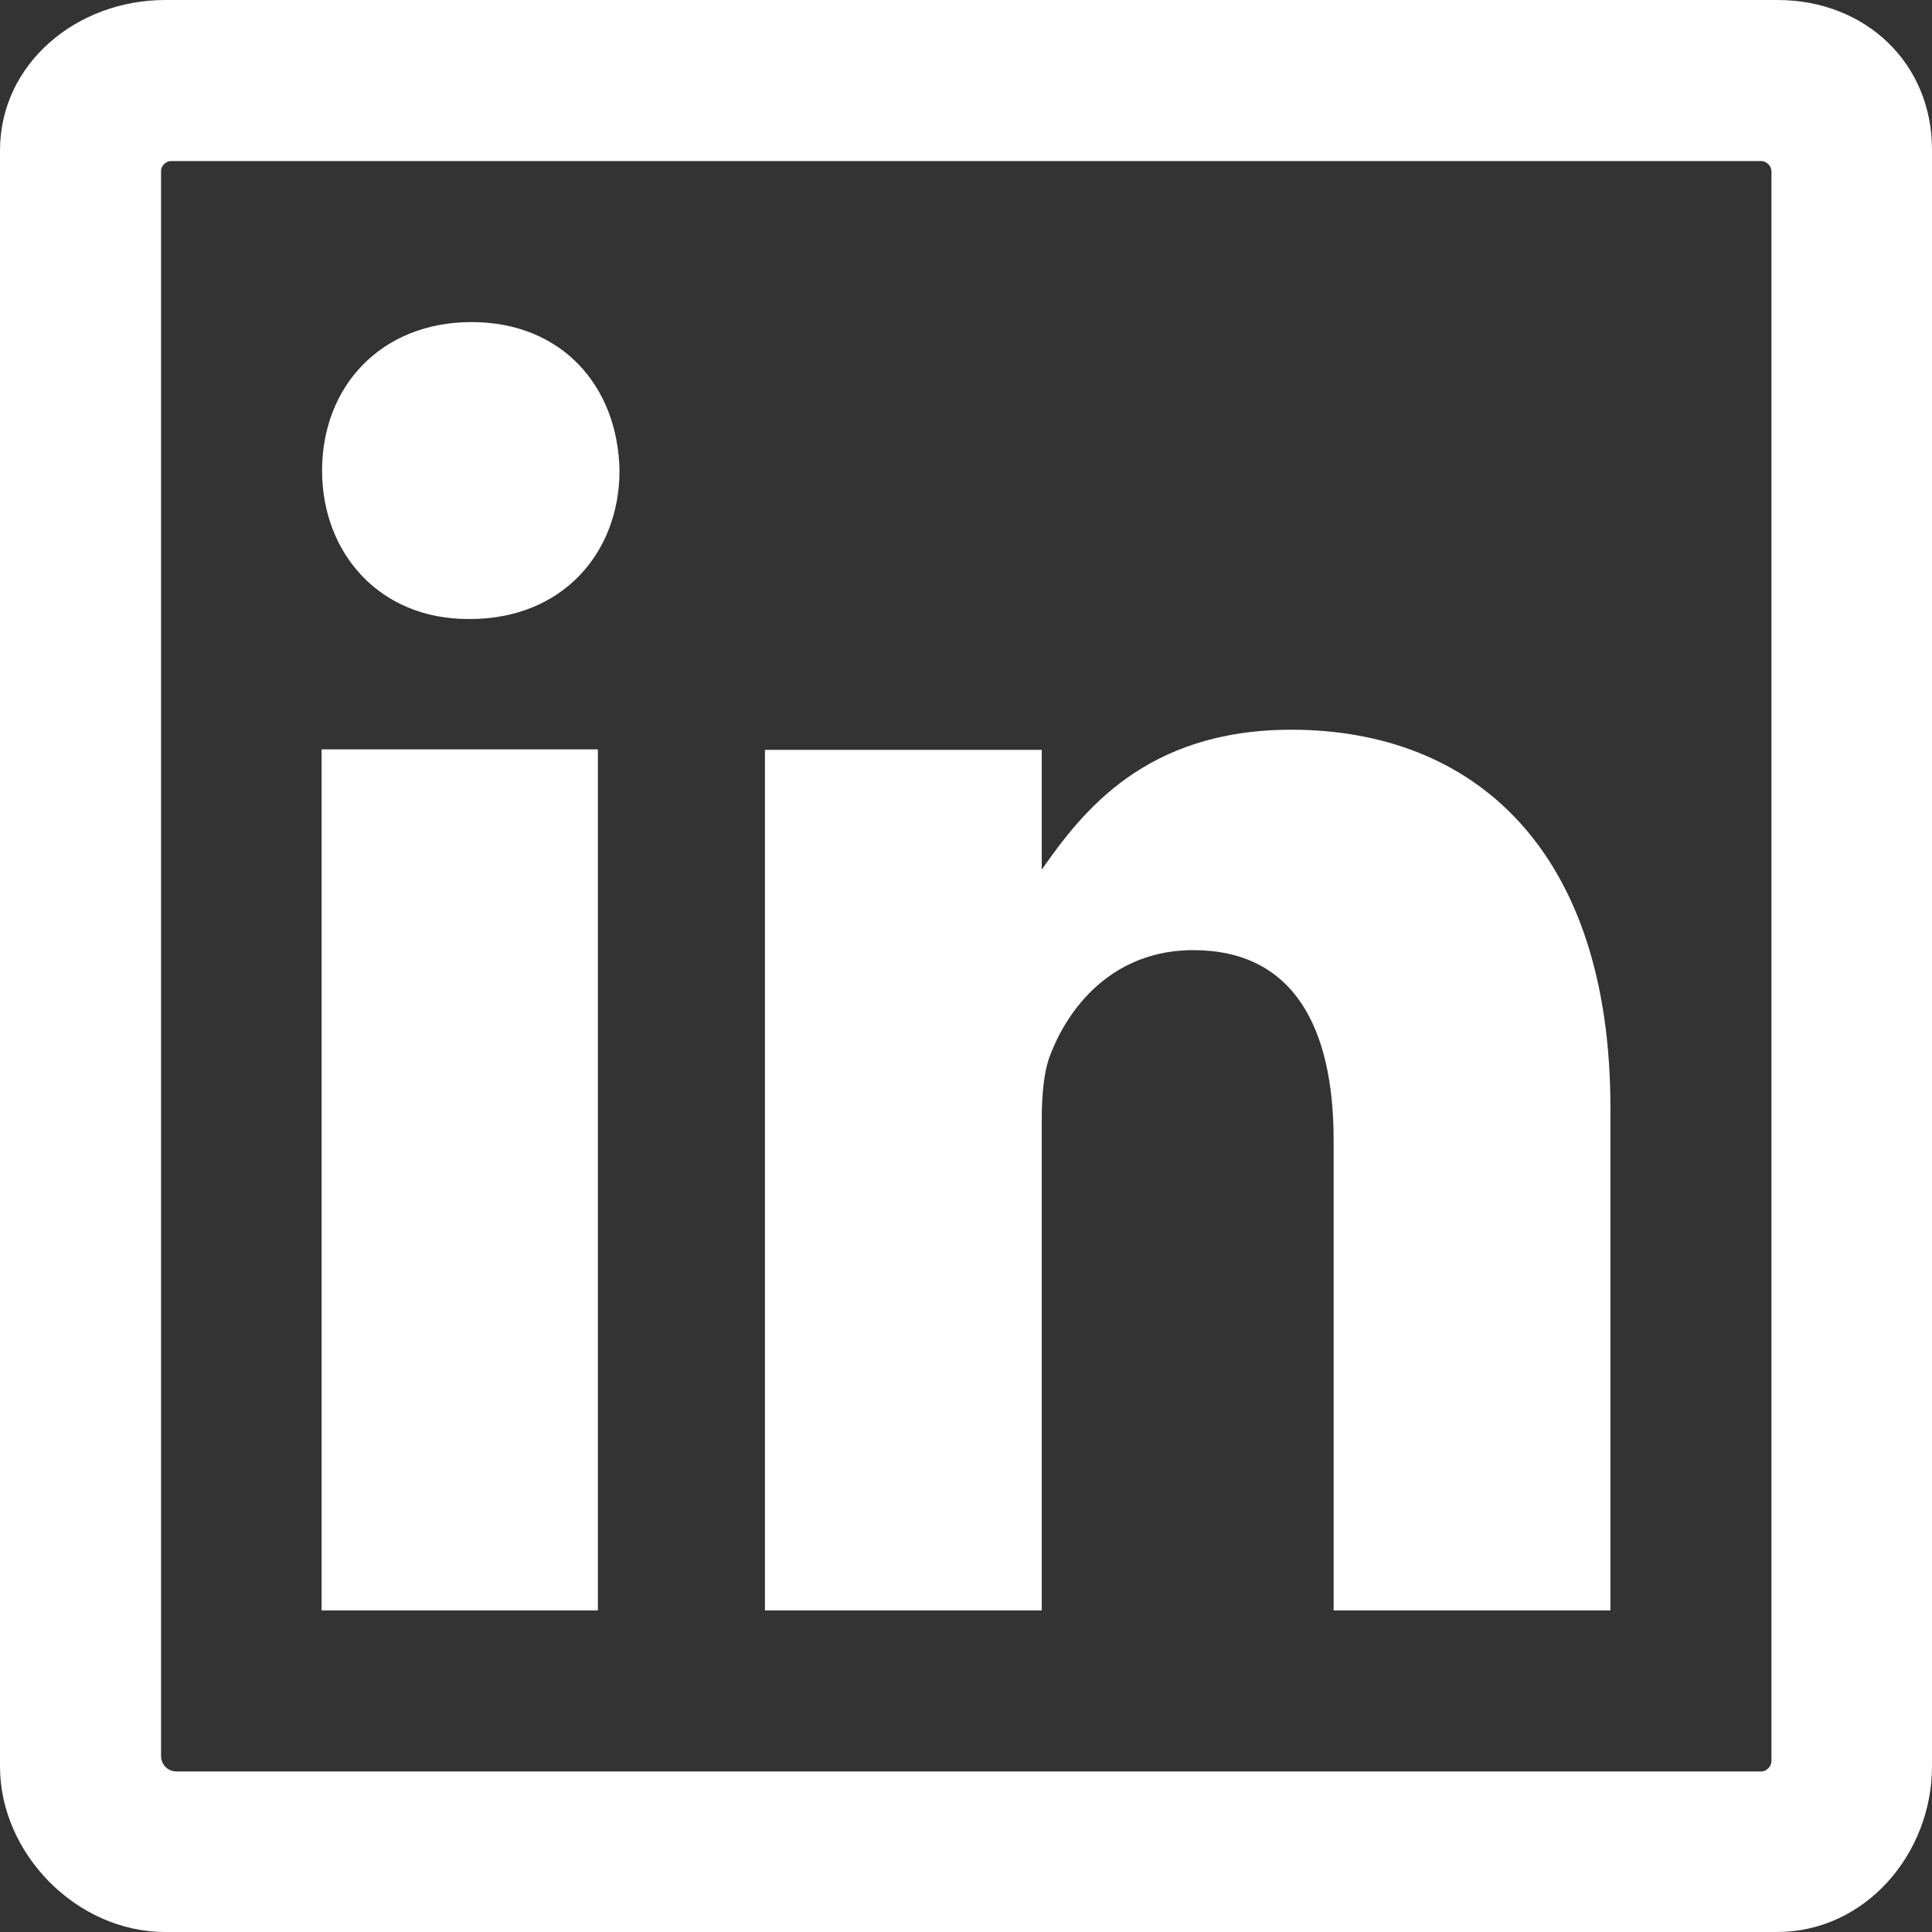
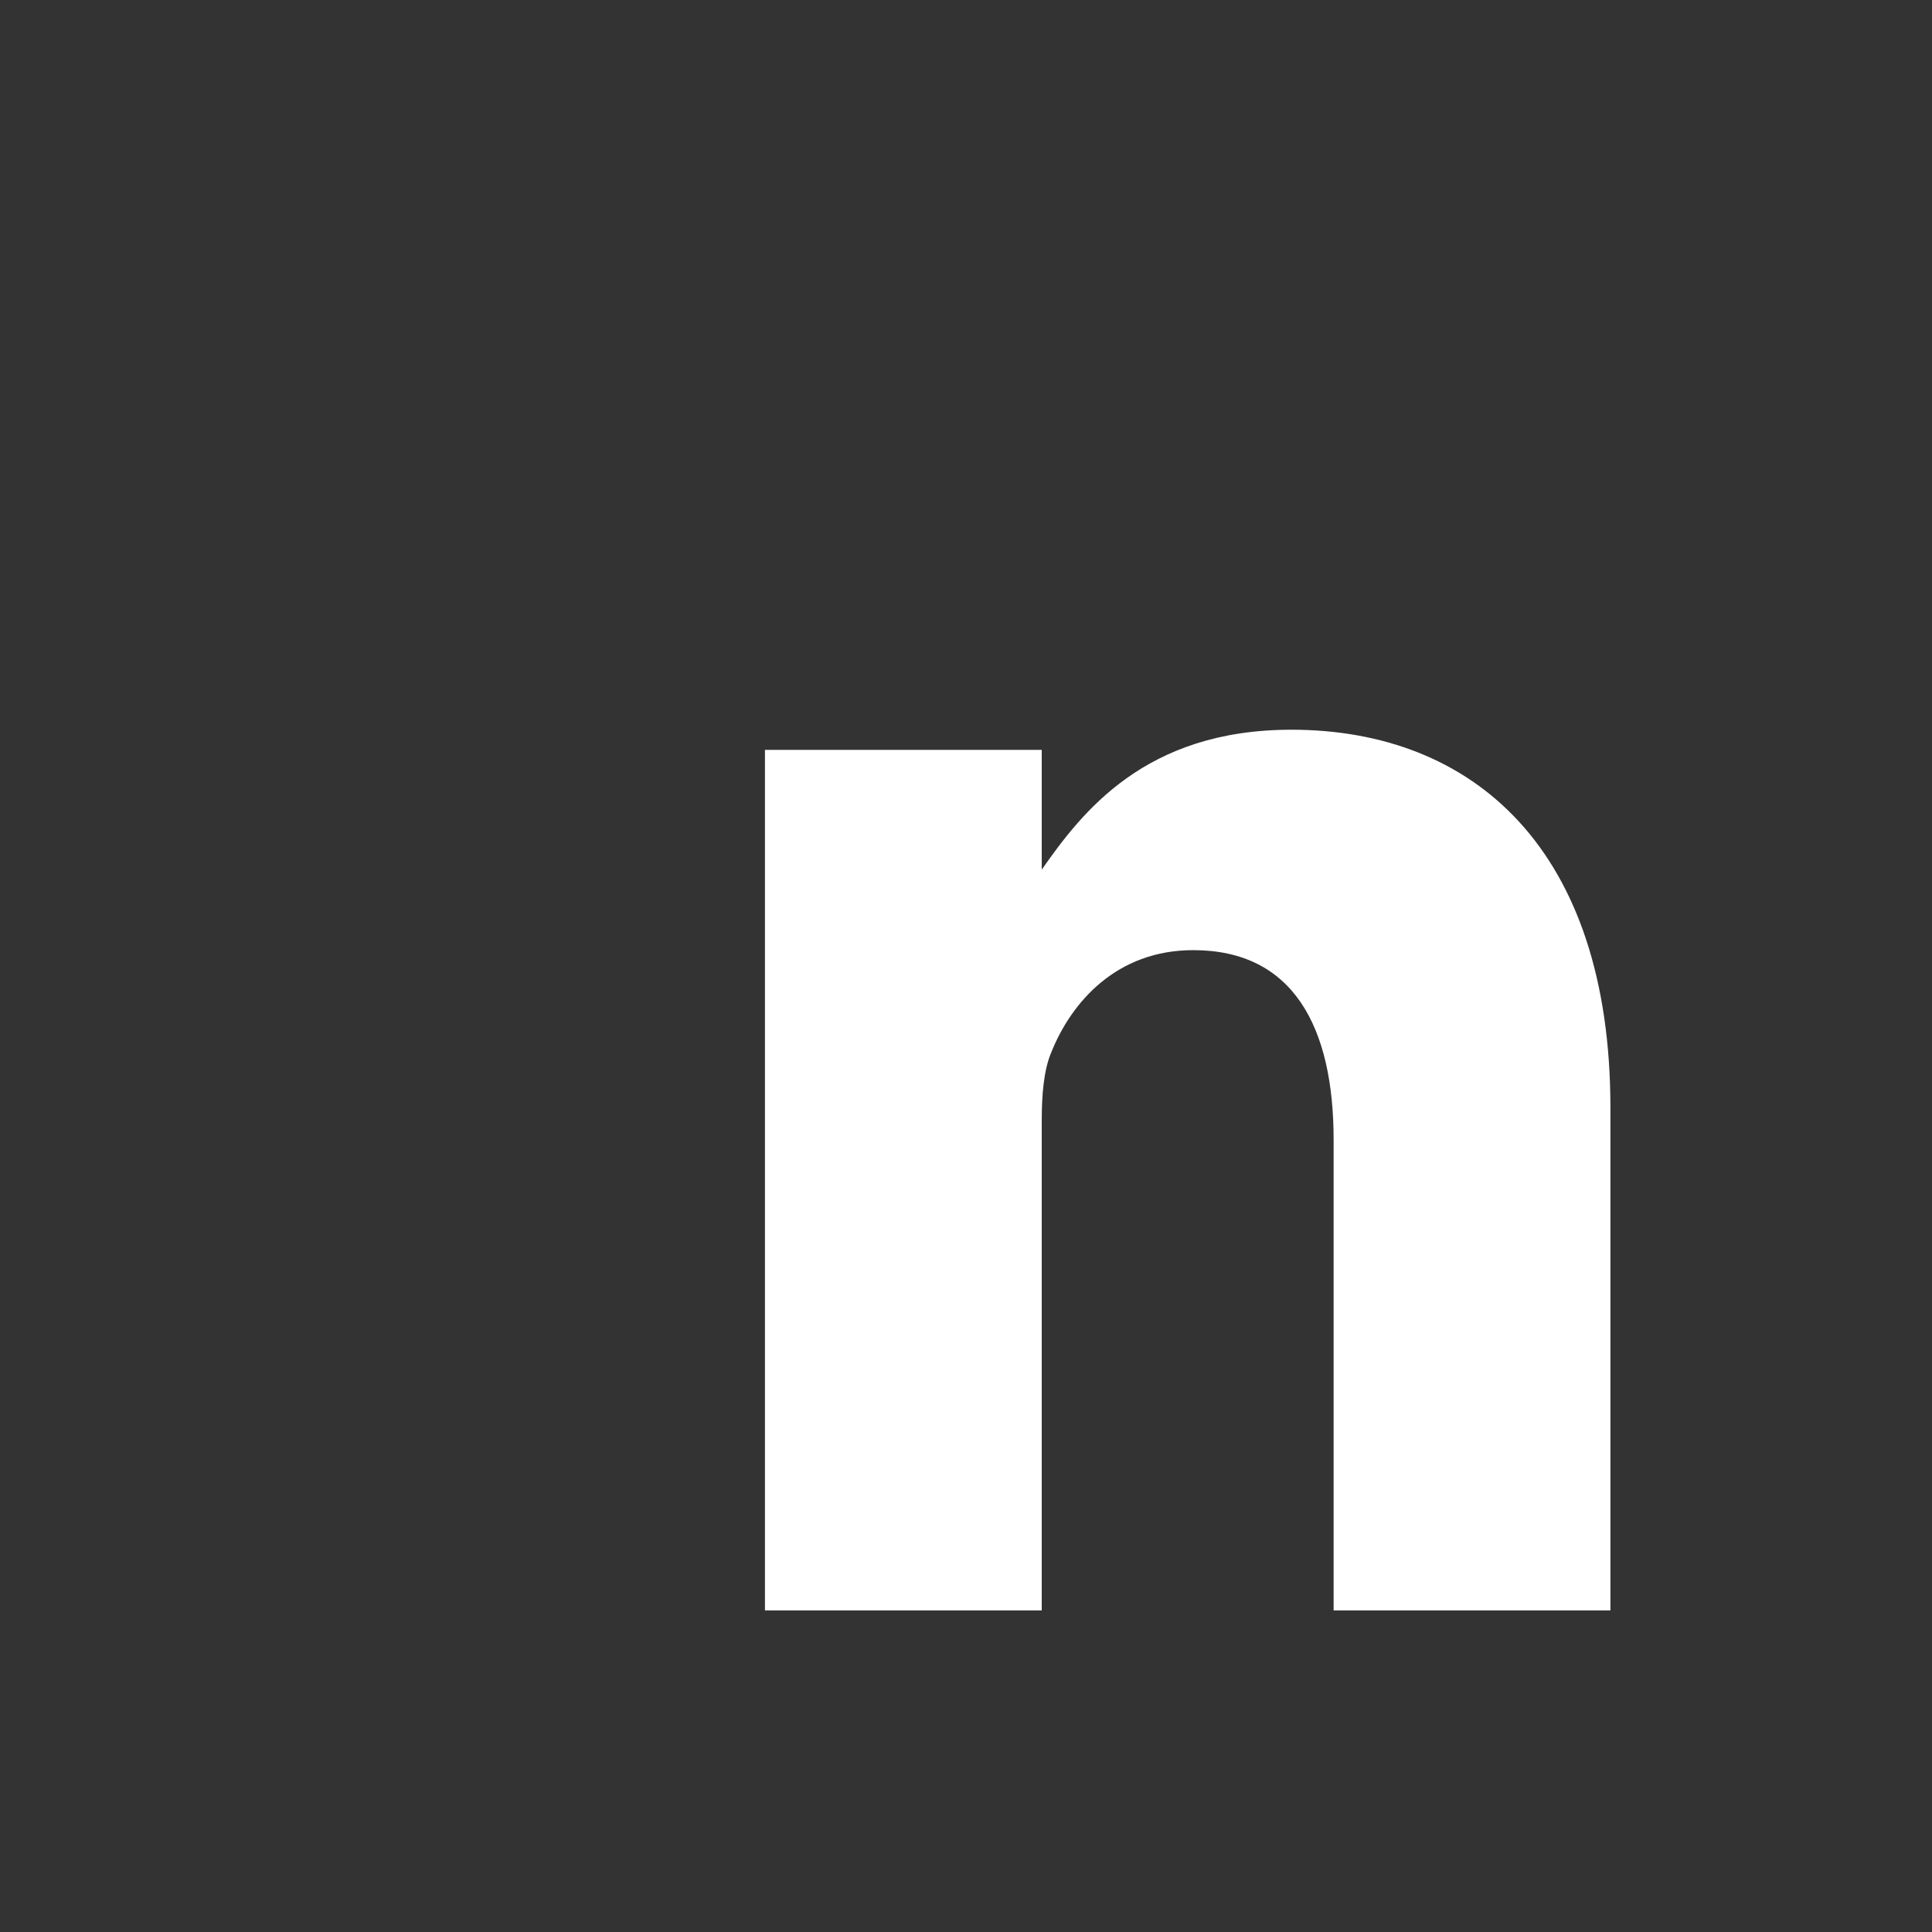
<svg xmlns="http://www.w3.org/2000/svg" xmlns:ns1="http://sodipodi.sourceforge.net/DTD/sodipodi-0.dtd" xmlns:ns2="http://www.inkscape.org/namespaces/inkscape" height="383.9" id="Layer_1" version="1.1" viewBox="0 0 383.901 383.9" width="383.901" xml:space="preserve" ns1:docname="linkedin_white.svg" ns2:version="0.92.4 5da689c313, 2019-01-14">
  <rect x="0" y="0" width="383.901" height="383.9" fill="#333333" stroke="none" />
  <defs id="defs17" />
  <ns1:namedview pagecolor="#ffffff" bordercolor="#666666" borderopacity="1" objecttolerance="10" gridtolerance="10" guidetolerance="10" ns2:pageopacity="0" ns2:pageshadow="2" ns2:window-width="1895" ns2:window-height="1052" id="namedview15" showgrid="false" ns2:zoom="1.3037281" ns2:cx="-44.065603" ns2:cy="187.94304" ns2:window-x="25" ns2:window-y="0" ns2:window-maximized="1" ns2:current-layer="Layer_1" />
  <style type="text/css" id="style2">
	.st0{fill-rule:evenodd;clip-rule:evenodd;}
</style>
  <g id="g12" transform="translate(-64,-64)" style="fill:#ffffff;fill-opacity:1">
    <g id="g8" style="fill:#ffffff;fill-opacity:1">
-       <path class="st0" d="M 182.8,384 V 212.9 H 127.9 V 384 Z M 157.4,187 c 18.3,0 29.7,-13.1 29.7,-29.5 -0.3,-16.7 -11.4,-29.5 -29.4,-29.5 -18,0 -29.7,12.8 -29.7,29.5 0,16.4 11.4,29.5 29,29.5 z" id="path4" ns2:connector-curvature="0" style="clip-rule:evenodd;fill-rule:evenodd;fill:#ffffff;fill-opacity:1" />
      <path class="st0" d="M 320.6,209 C 291.5,209 279,225.4 271,236.8 V 213 h -55 v 171 h 55 v -97.4 c 0,-5 0.4,-10 1.9,-13.5 4,-10 13,-20.3 28.2,-20.3 19.9,0 27.9,15.3 27.9,37.7 V 384 h 55 V 284.1 C 384,232.8 356.8,209 320.6,209 Z" id="path6" ns2:connector-curvature="0" style="clip-rule:evenodd;fill-rule:evenodd;fill:#ffffff;fill-opacity:1" />
    </g>
-     <path d="M 417.2,64 H 96.8 C 79.3,64 64,76.6 64,93.9 V 415 c 0,17.4 15.3,32.9 32.8,32.9 h 320.3 c 17.6,0 30.8,-15.6 30.8,-32.9 V 93.9 C 448,76.6 434.7,64 417.2,64 Z M 414,416 c -1.1,0 -313.1,0 -314.9,0 -1.8,0 -3.1,-1.4 -3.1,-3.1 0,-1.7 0,-313.8 0,-314.9 0,-1.1 1,-2 2,-2 1,0 315,0 316,0 1,0 2,1 2,2 0,23.3 0,314.9 0,316 0,0.9 -0.9,2 -2,2 z" id="path10" ns2:connector-curvature="0" style="fill:#ffffff;fill-opacity:1" />
  </g>
</svg>